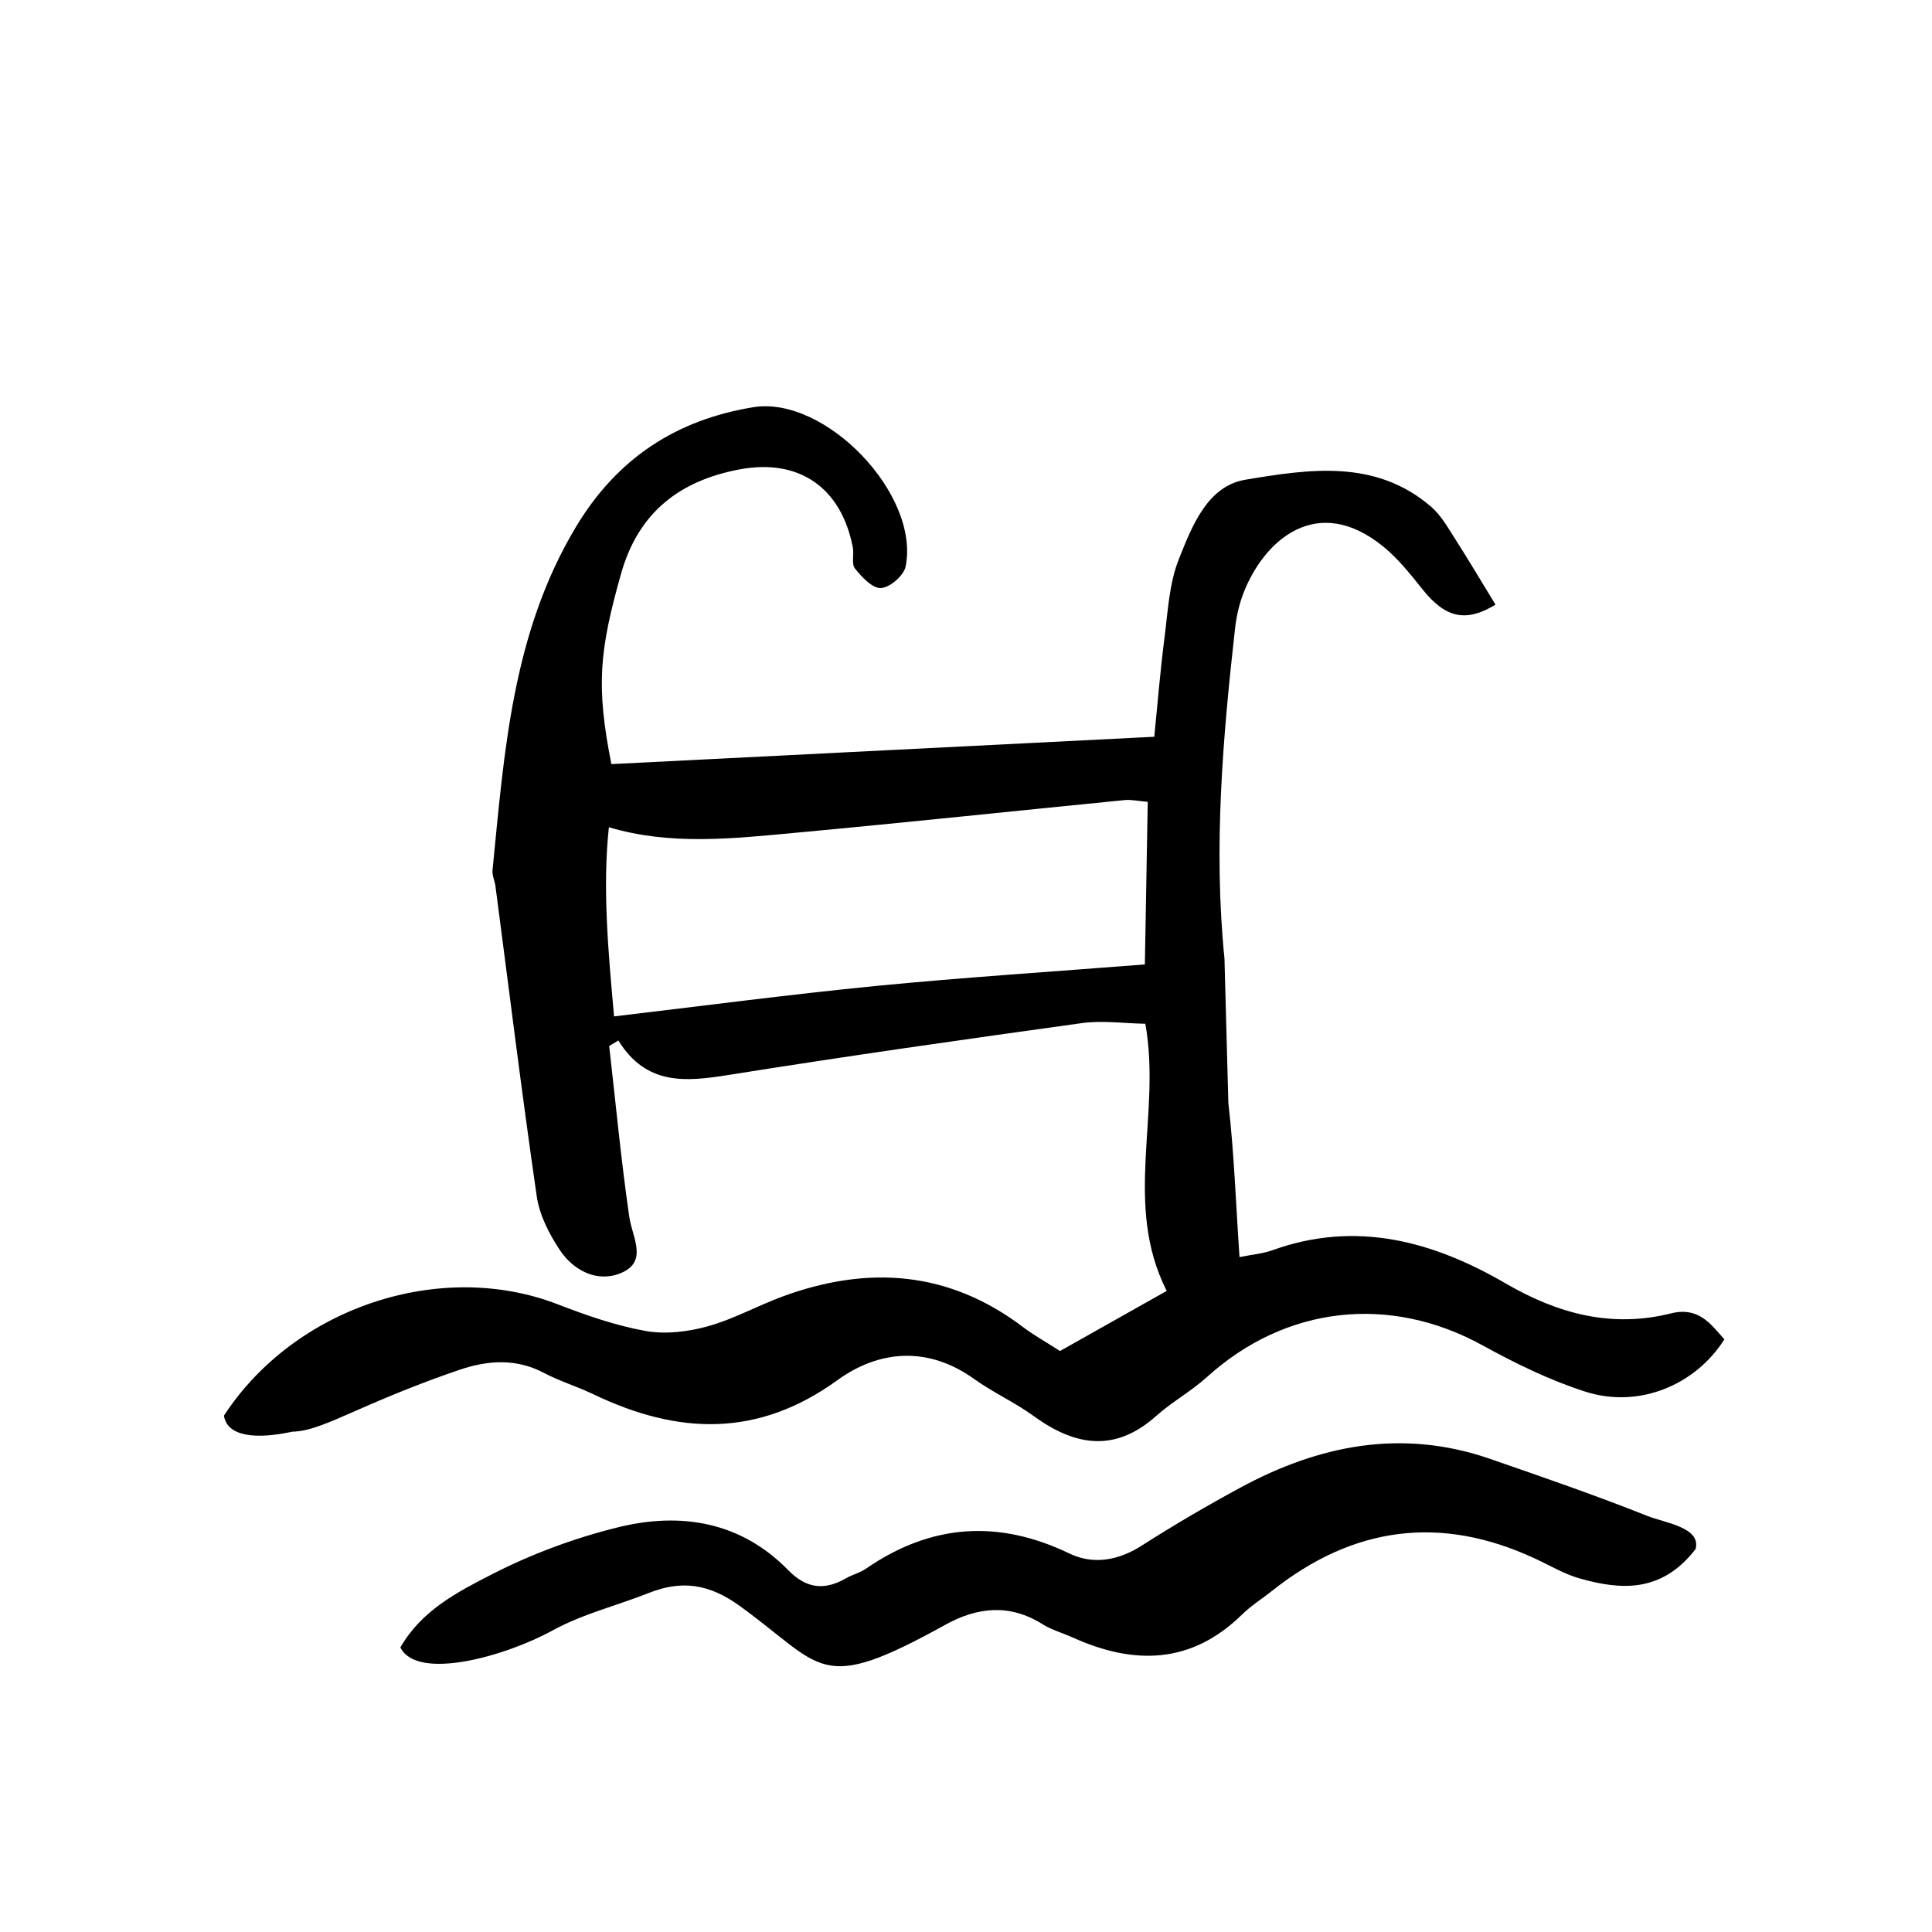
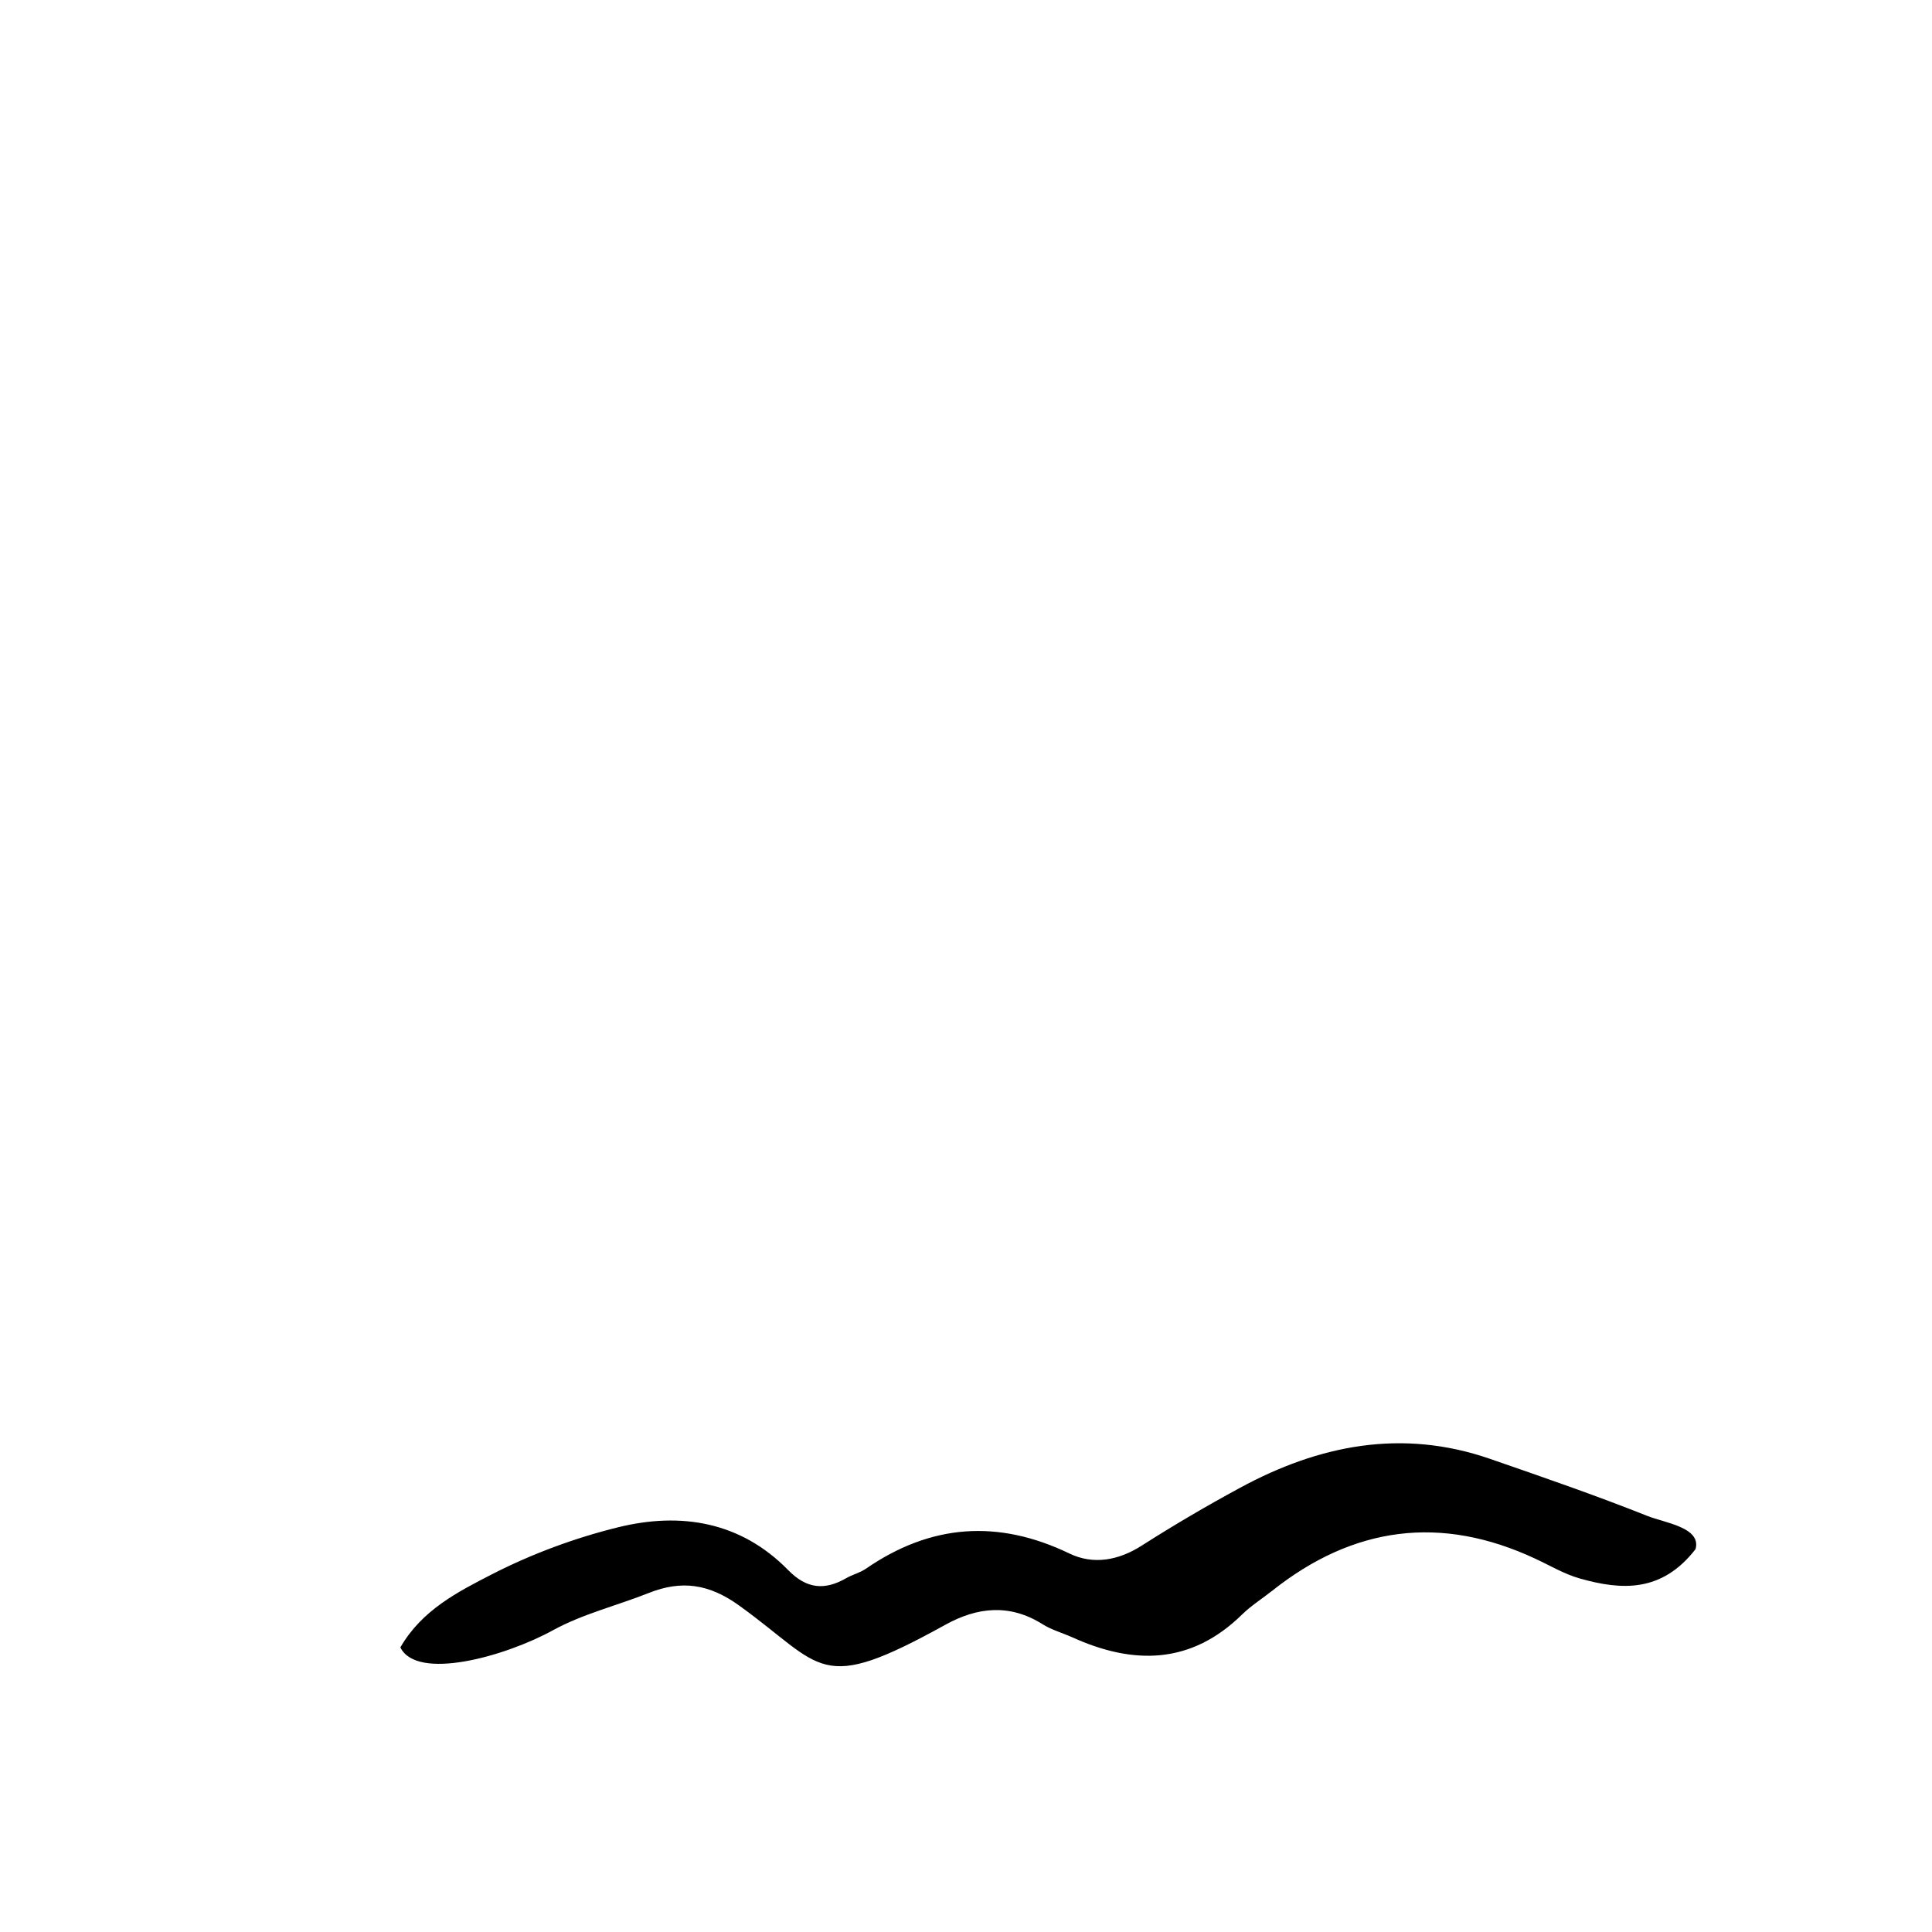
<svg xmlns="http://www.w3.org/2000/svg" fill="#000000" width="800px" height="800px" version="1.1" viewBox="144 144 512 512">
  <g>
    <path d="m580.57 545.74c-13.73-5.477-27.73-10.289-41.699-15.129-23.305-8.066-45.297-3.703-66.328 7.715-8.832 4.781-17.512 9.875-25.973 15.277-6.211 3.969-12.852 5.125-19.141 2.102-18.957-9.129-36.758-7.828-53.988 4.039-1.559 1.074-3.523 1.527-5.176 2.484-5.715 3.281-10.484 2.875-15.387-2.133-12.594-12.871-28.469-15.441-45.066-11.352-11.504 2.832-22.93 7.07-33.469 12.473-8.961 4.606-18.555 9.465-24.242 19.363 4.383 8.918 27.625 2.481 40.457-4.555 7.891-4.328 16.938-6.519 25.375-9.871 8.715-3.461 15.996-2.418 24.008 3.371 22.535 16.258 20.832 23.734 54.547 5.074 8.539-4.731 17.113-5.637 25.82-0.152 2.402 1.508 5.254 2.289 7.871 3.465 16.293 7.375 31.508 7.195 45.039-6.106 2.371-2.328 5.266-4.125 7.883-6.207 21.523-17.113 44.738-20.223 69.777-8.523 3.906 1.812 7.691 4.086 11.789 5.238 11.023 3.125 21.723 3.785 30.672-7.785 1.578-5.758-8.16-6.953-12.77-8.789z" />
-     <path d="m586.82 492.06c-15.68 3.918-29.891 0.156-43.848-7.961-19.141-11.133-39.59-16.777-61.738-8.785-2.488 0.902-5.223 1.117-8.75 1.832-0.984-14.34-1.426-27.648-2.957-40.832l-1.031-38.309c-2.934-29.18-0.469-58.246 2.781-87.254 0.371-3.301 1.102-6.672 2.324-9.754 5.516-14.012 19.562-26.359 37.016-12.125 3.961 3.231 7.231 7.394 10.461 11.422 6.074 7.566 11.488 8.664 19.246 3.945-3.691-6.047-7.297-12.113-11.094-18.055-1.773-2.785-3.523-5.789-5.969-7.894-14.777-12.734-32.43-9.949-49.195-7.164-10.113 1.676-14.152 12.293-17.629 20.965-2.594 6.481-2.934 13.922-3.844 20.992-1.148 8.934-1.863 17.926-2.699 26.168-48.77 2.465-96.297 4.852-143.87 7.246-4.117-20.758-3.184-30.043 2.551-50.422 4.602-16.328 15.578-24.672 31.32-27.664 15.898-3.023 27.078 4.856 30.113 20.668 0.367 1.875-0.414 4.383 0.574 5.598 1.82 2.258 4.644 5.301 6.887 5.164 2.352-0.125 6.027-3.289 6.519-5.668 3.918-19.121-21.266-45.387-40.406-42.254-20.414 3.359-36.059 13.551-46.965 31.738-16.898 28.164-18.977 59.625-22.094 90.961-0.141 1.367 0.59 2.797 0.777 4.207 3.602 27.426 6.977 54.891 10.953 82.266 0.719 4.934 3.281 9.914 6.082 14.148 3.699 5.582 10.055 8.711 16.203 6.141 7.297-3.043 3.023-9.418 2.223-14.941-2.176-15.02-3.594-30.145-5.32-45.238 0.816-0.484 1.633-0.969 2.434-1.465 7.422 12.035 17.938 10.938 29.301 9.125 31.137-4.973 62.355-9.41 93.594-13.734 5.391-0.746 10.988 0.082 16.758 0.18 4.309 23.977-5.992 47.816 5.664 70.797-9.551 5.379-18.625 10.496-28.273 15.926-4.117-2.637-7.047-4.258-9.699-6.266-19.684-14.965-41.098-16.496-63.711-8.223-6.723 2.465-13.094 6.051-19.961 7.949-5.231 1.457-11.18 2.168-16.449 1.23-7.934-1.422-15.719-4.137-23.266-7.055-31.051-12.035-69.777 0.766-88.496 29.512 0.891 5.508 8.344 6.344 18.117 4.238 4.613-0.141 8.906-2.062 17.758-5.949 8.734-3.844 17.629-7.43 26.648-10.48 7.352-2.488 14.902-3.059 22.277 0.84 4.211 2.215 8.852 3.617 13.148 5.68 22.258 10.66 43.422 11.617 64.664-3.762 10.984-7.961 23.973-9.09 36.223-0.293 5.008 3.594 10.746 6.168 15.723 9.789 10.938 7.949 21.508 9.789 32.465 0.035 4.211-3.758 9.305-6.551 13.496-10.344 20.844-18.887 48.387-21.938 72.973-8.434 8.734 4.805 17.859 9.281 27.32 12.309 14.137 4.516 29.078-1.664 36.828-13.852-3.727-4.262-6.918-8.691-14.16-6.894zm-139.42-92.477c-24.723 1.945-48.008 3.438-71.223 5.699-23.227 2.289-46.391 5.356-69.441 8.07-1.57-17.32-3.09-34.152-1.375-50.129 16.383 4.902 33.016 2.988 49.555 1.461 29.043-2.68 58.062-5.789 87.09-8.652 1.812-0.176 3.684 0.262 6.16 0.469-0.266 14.918-0.52 29.422-0.766 43.082z" />
  </g>
</svg>